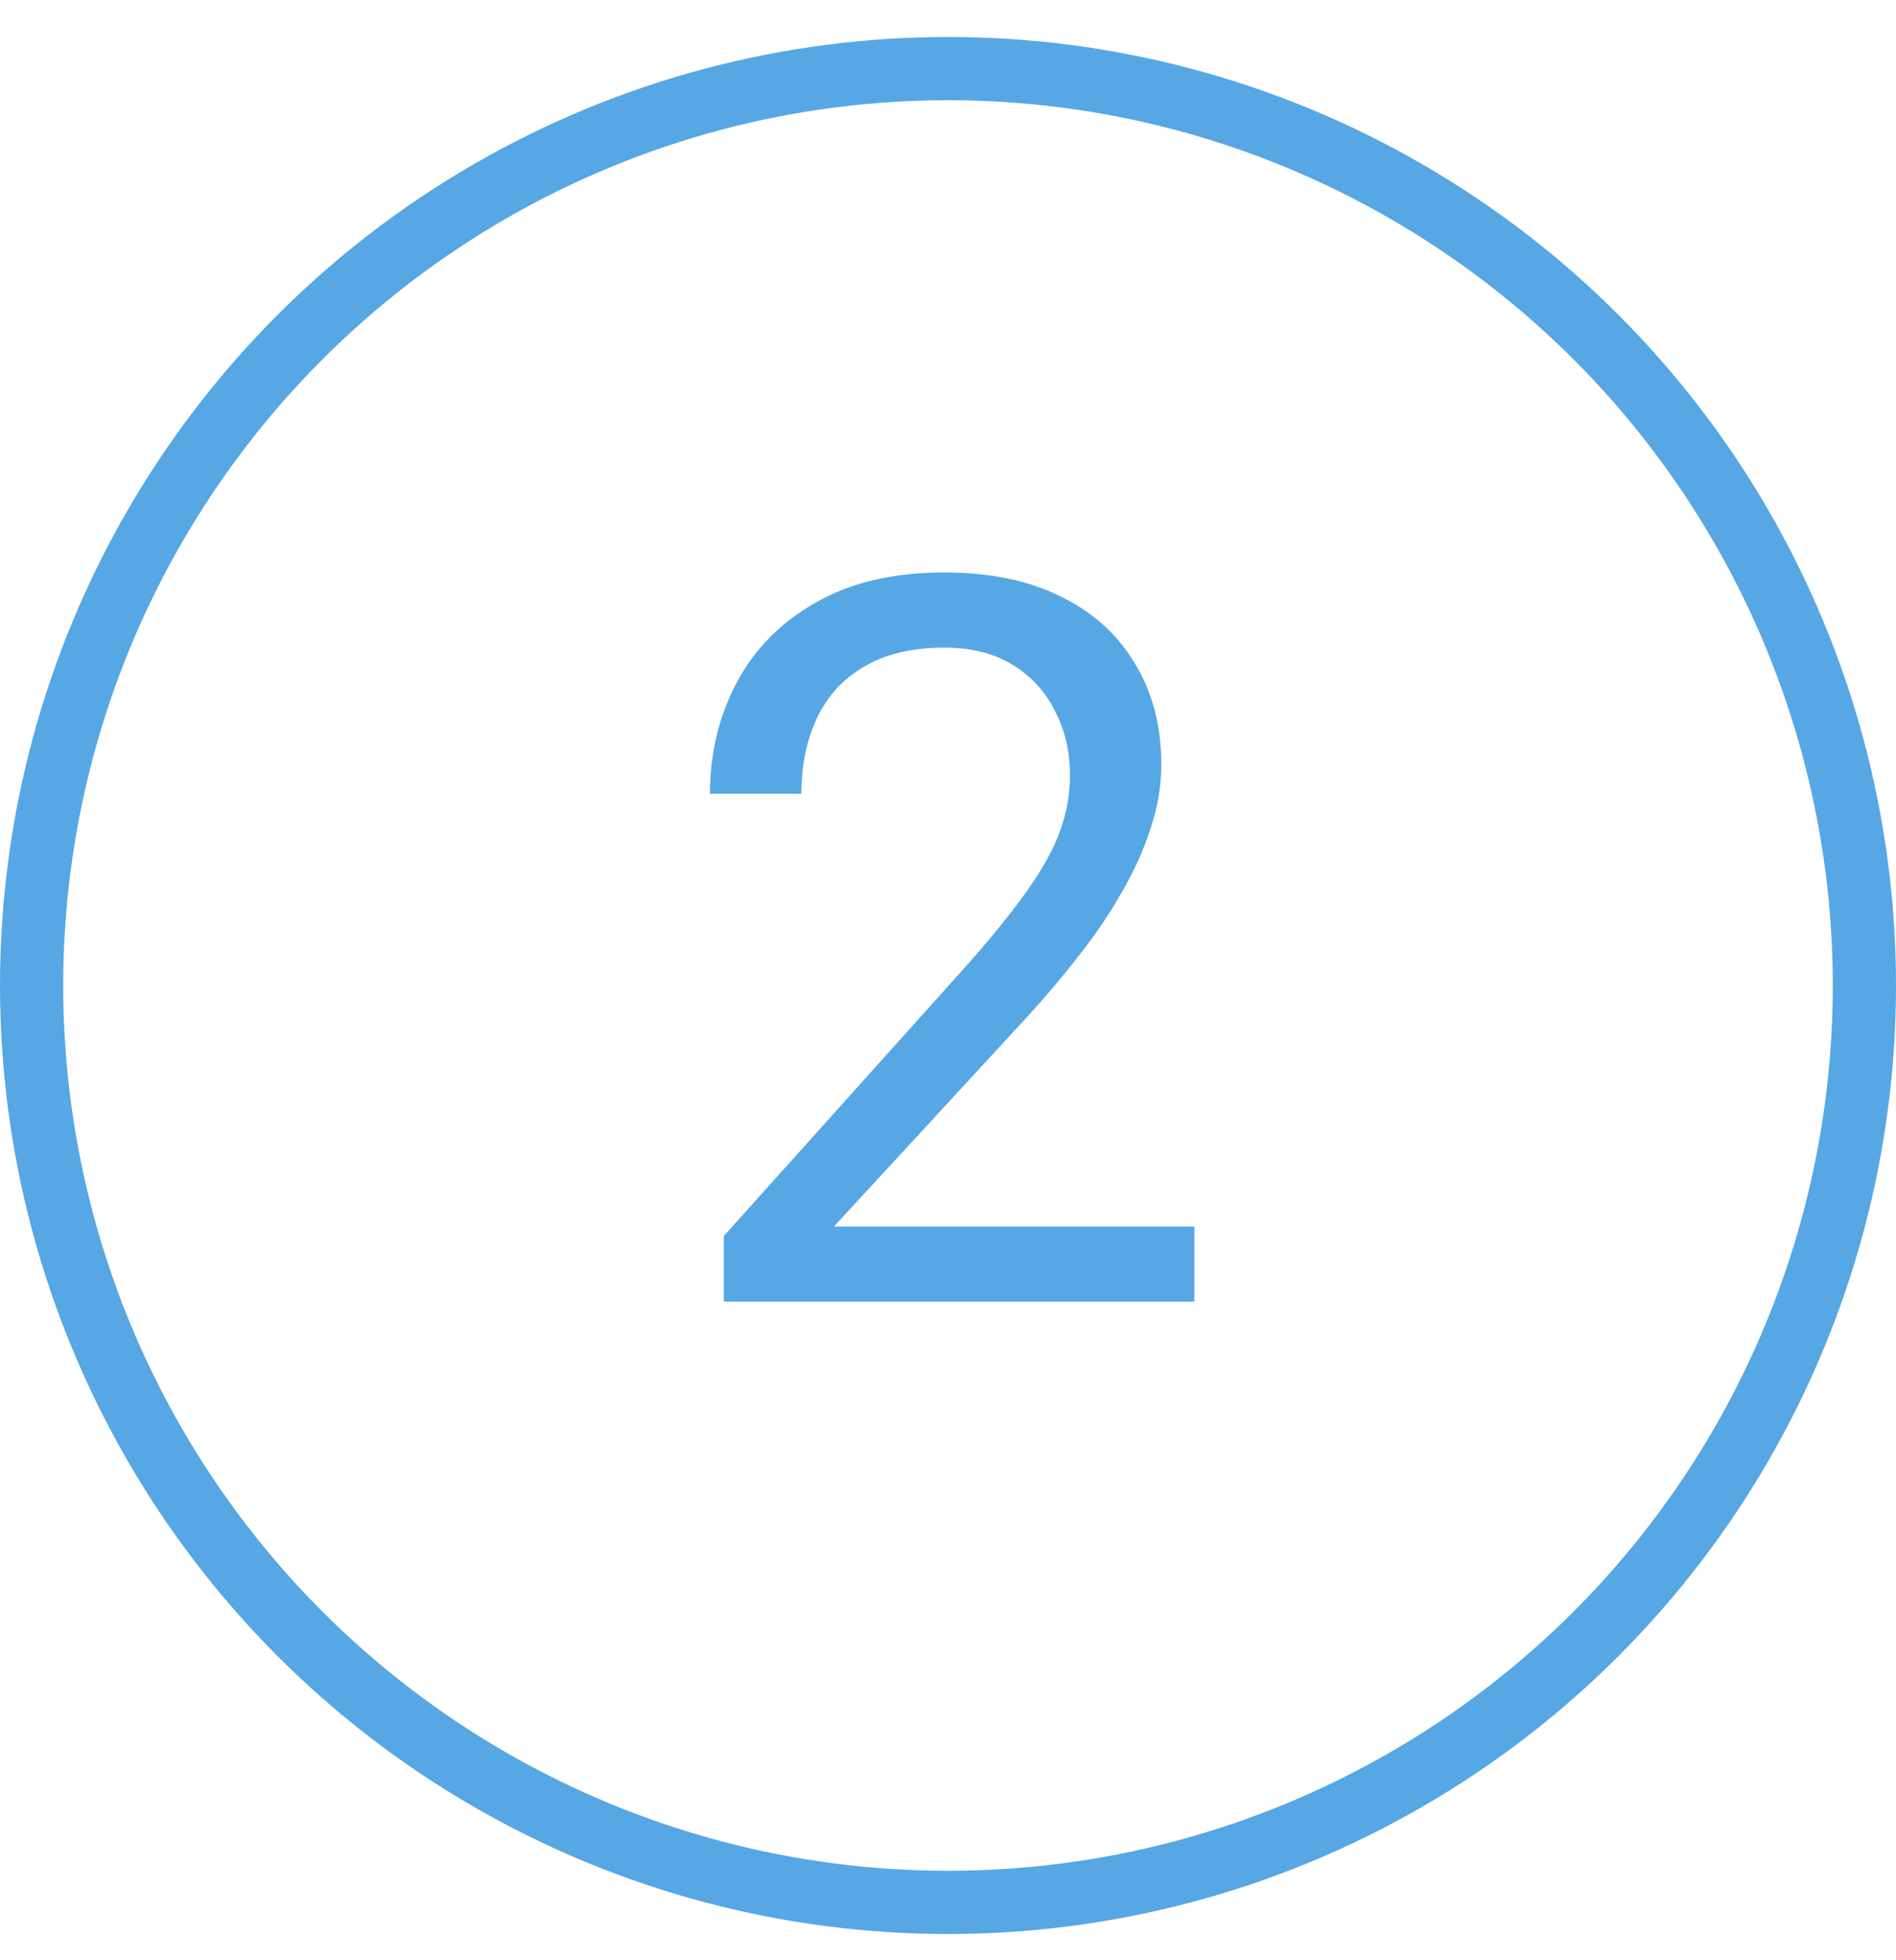
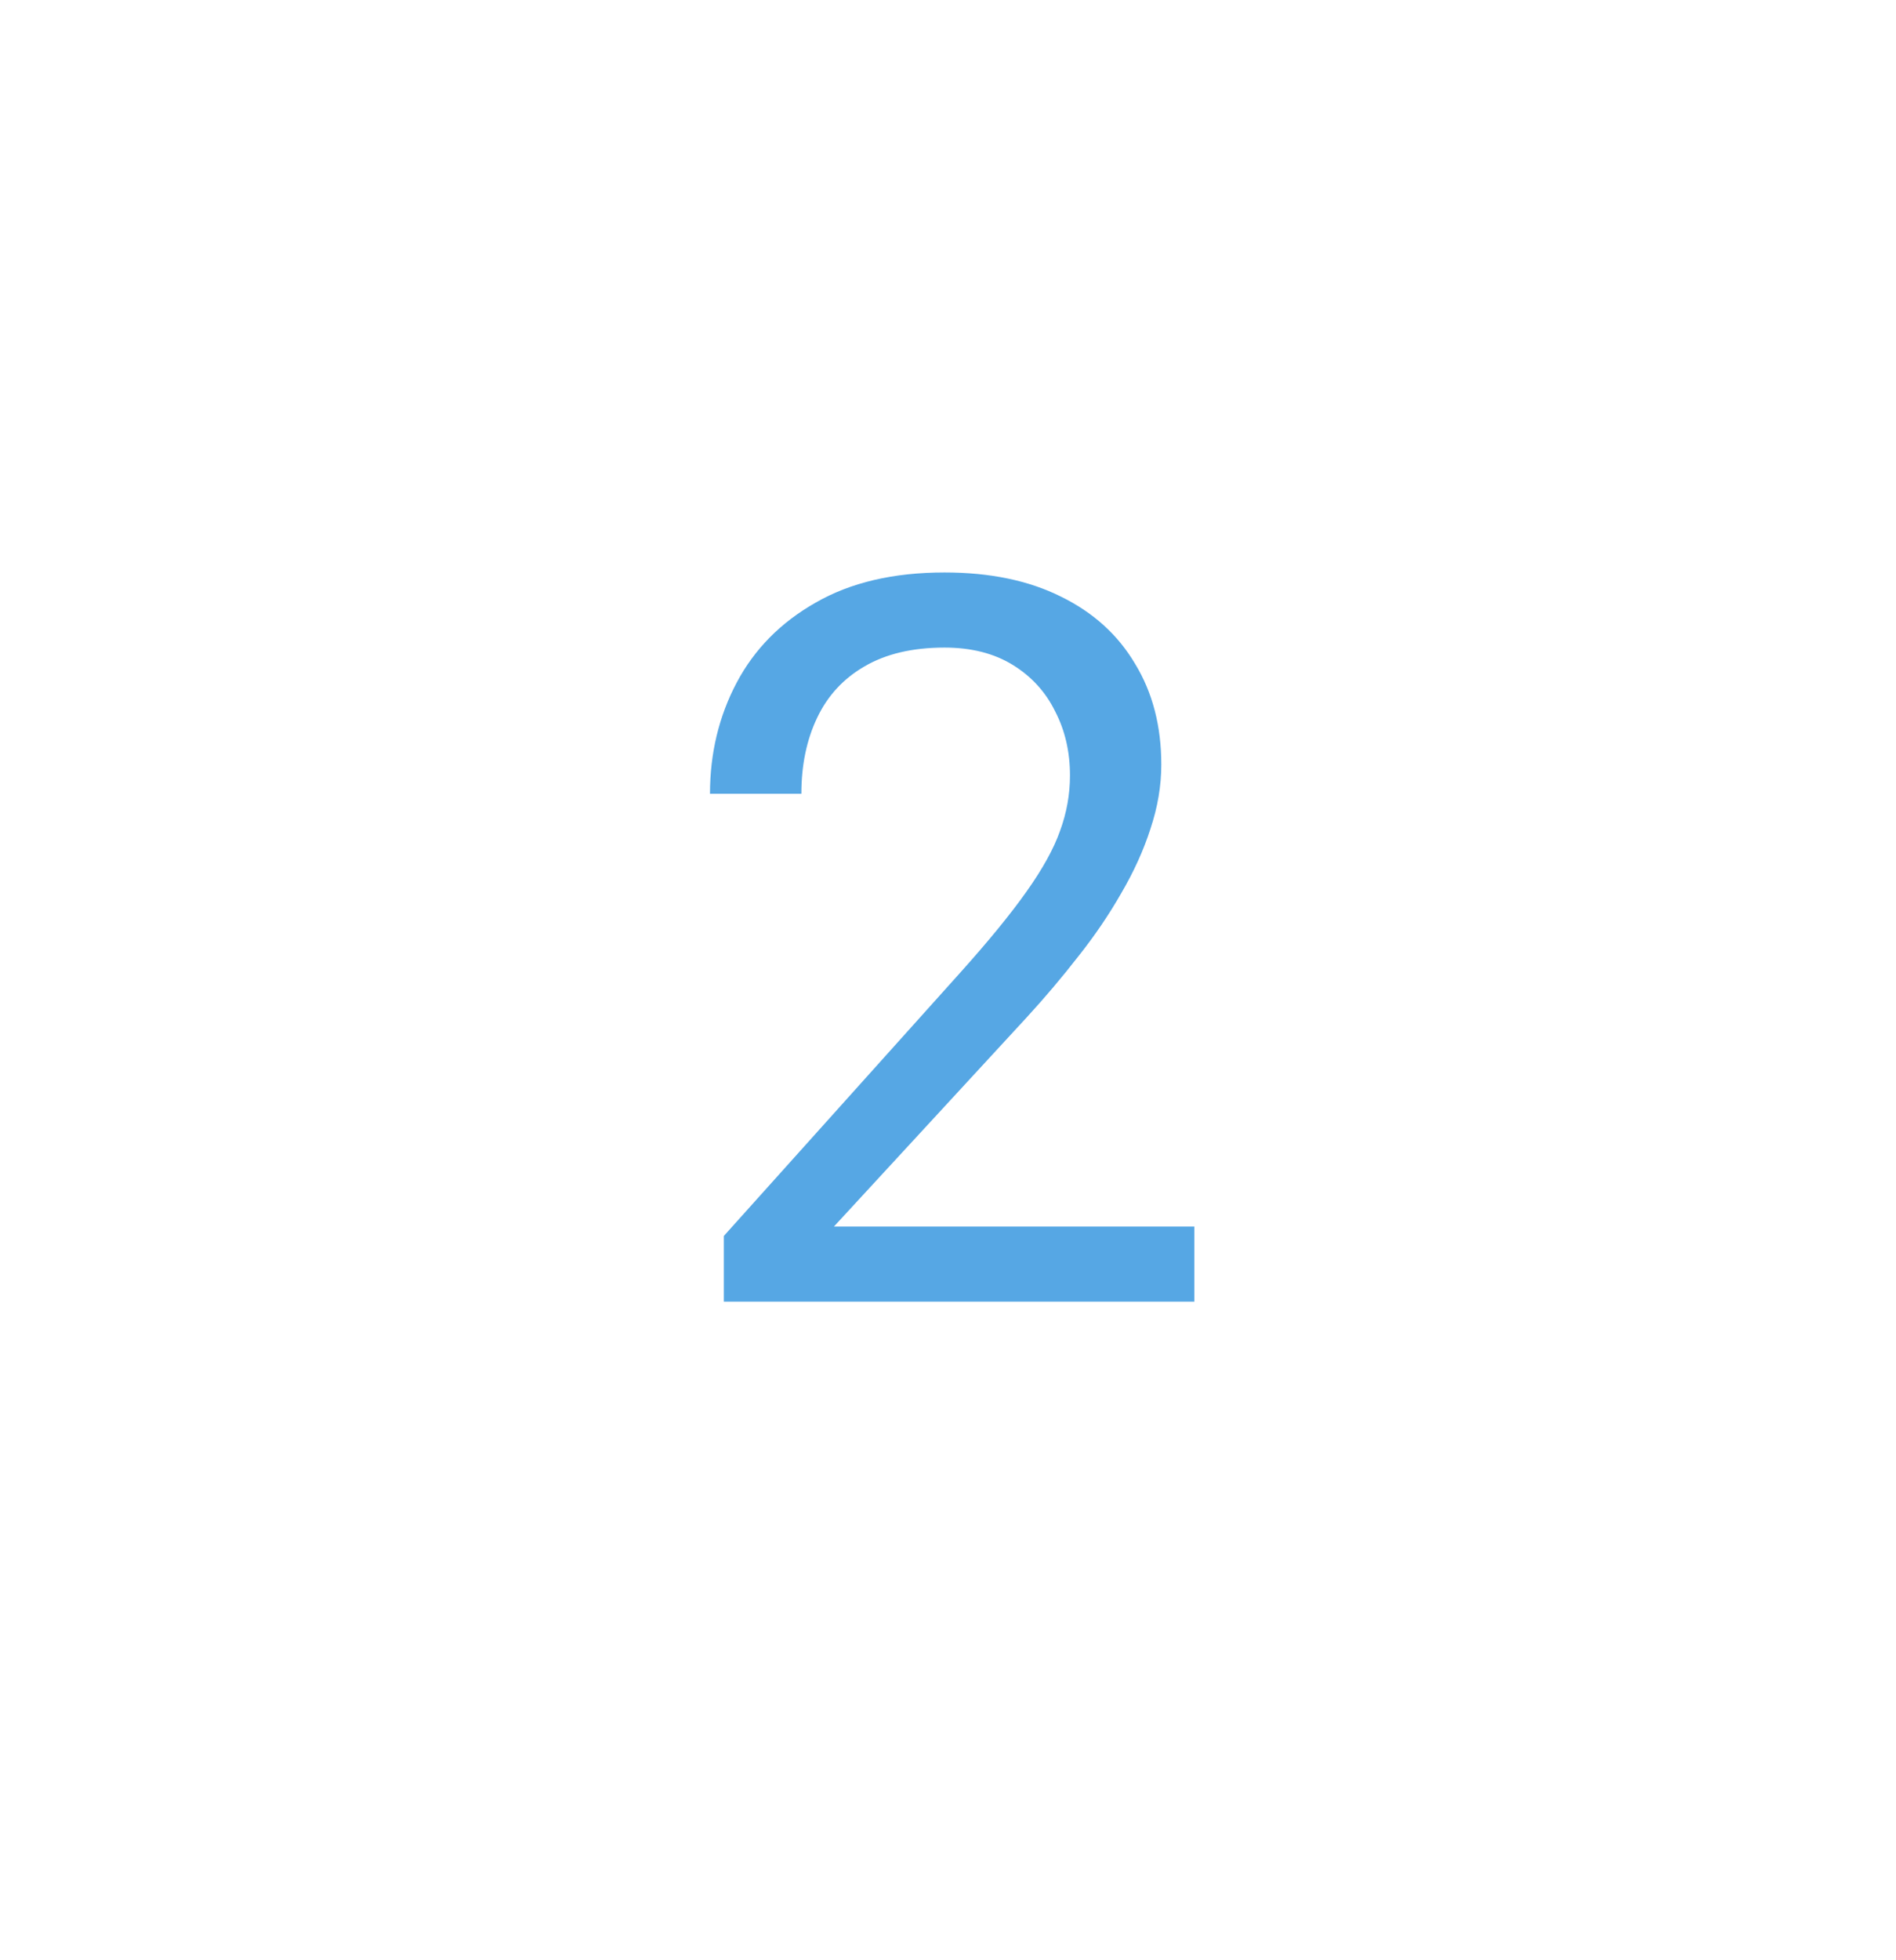
<svg xmlns="http://www.w3.org/2000/svg" width="30" height="31" viewBox="0 0 30 31" fill="none">
-   <circle cx="15" cy="15.585" r="14.5" stroke="#56A7E4" />
  <path d="M18.898 19.397V20.585H11.453V19.546L15.18 15.397C15.638 14.887 15.992 14.454 16.242 14.1C16.497 13.741 16.674 13.421 16.773 13.139C16.878 12.853 16.93 12.561 16.93 12.264C16.93 11.889 16.852 11.551 16.695 11.249C16.544 10.941 16.32 10.697 16.023 10.514C15.727 10.332 15.367 10.241 14.945 10.241C14.44 10.241 14.018 10.34 13.68 10.538C13.346 10.731 13.096 11.001 12.93 11.35C12.763 11.699 12.68 12.1 12.68 12.553H11.234C11.234 11.913 11.375 11.327 11.656 10.796C11.938 10.264 12.354 9.843 12.906 9.53C13.458 9.212 14.138 9.053 14.945 9.053C15.664 9.053 16.279 9.181 16.789 9.436C17.299 9.686 17.69 10.04 17.961 10.499C18.237 10.952 18.375 11.483 18.375 12.092C18.375 12.426 18.318 12.764 18.203 13.108C18.094 13.447 17.94 13.785 17.742 14.124C17.549 14.462 17.323 14.796 17.062 15.124C16.807 15.452 16.534 15.775 16.242 16.093L13.195 19.397H18.898Z" fill="#56A7E4" />
</svg>